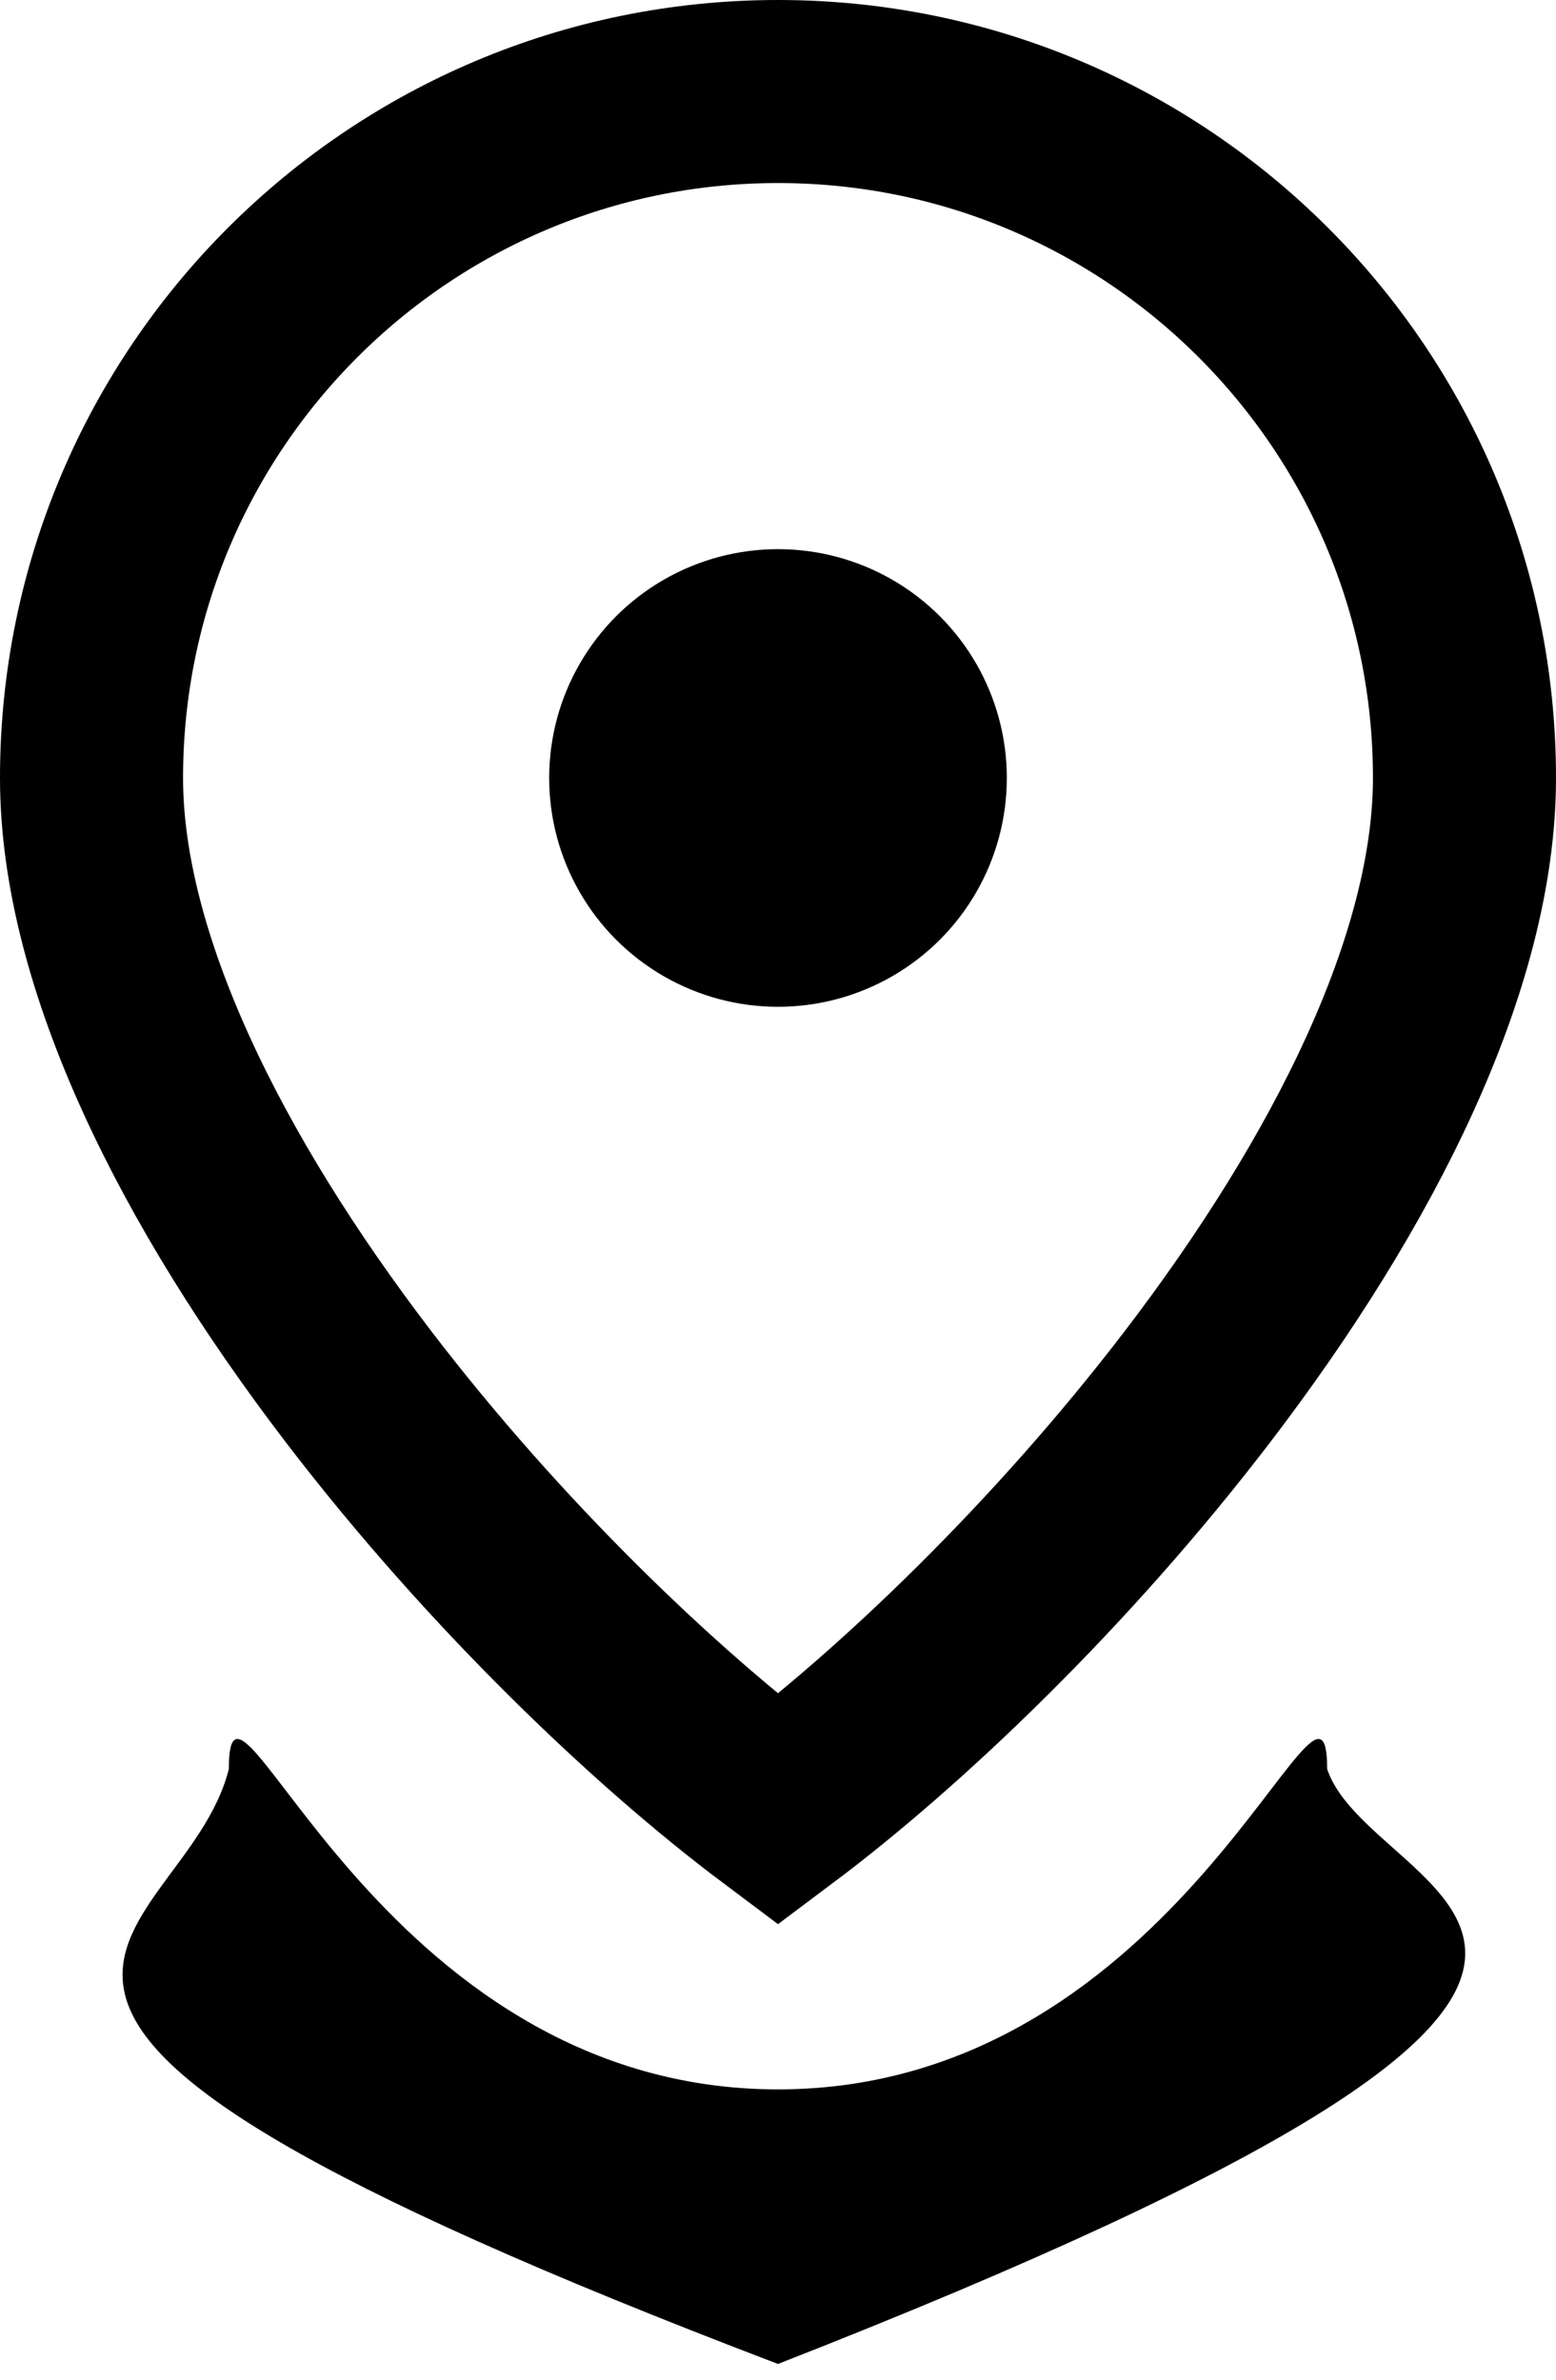
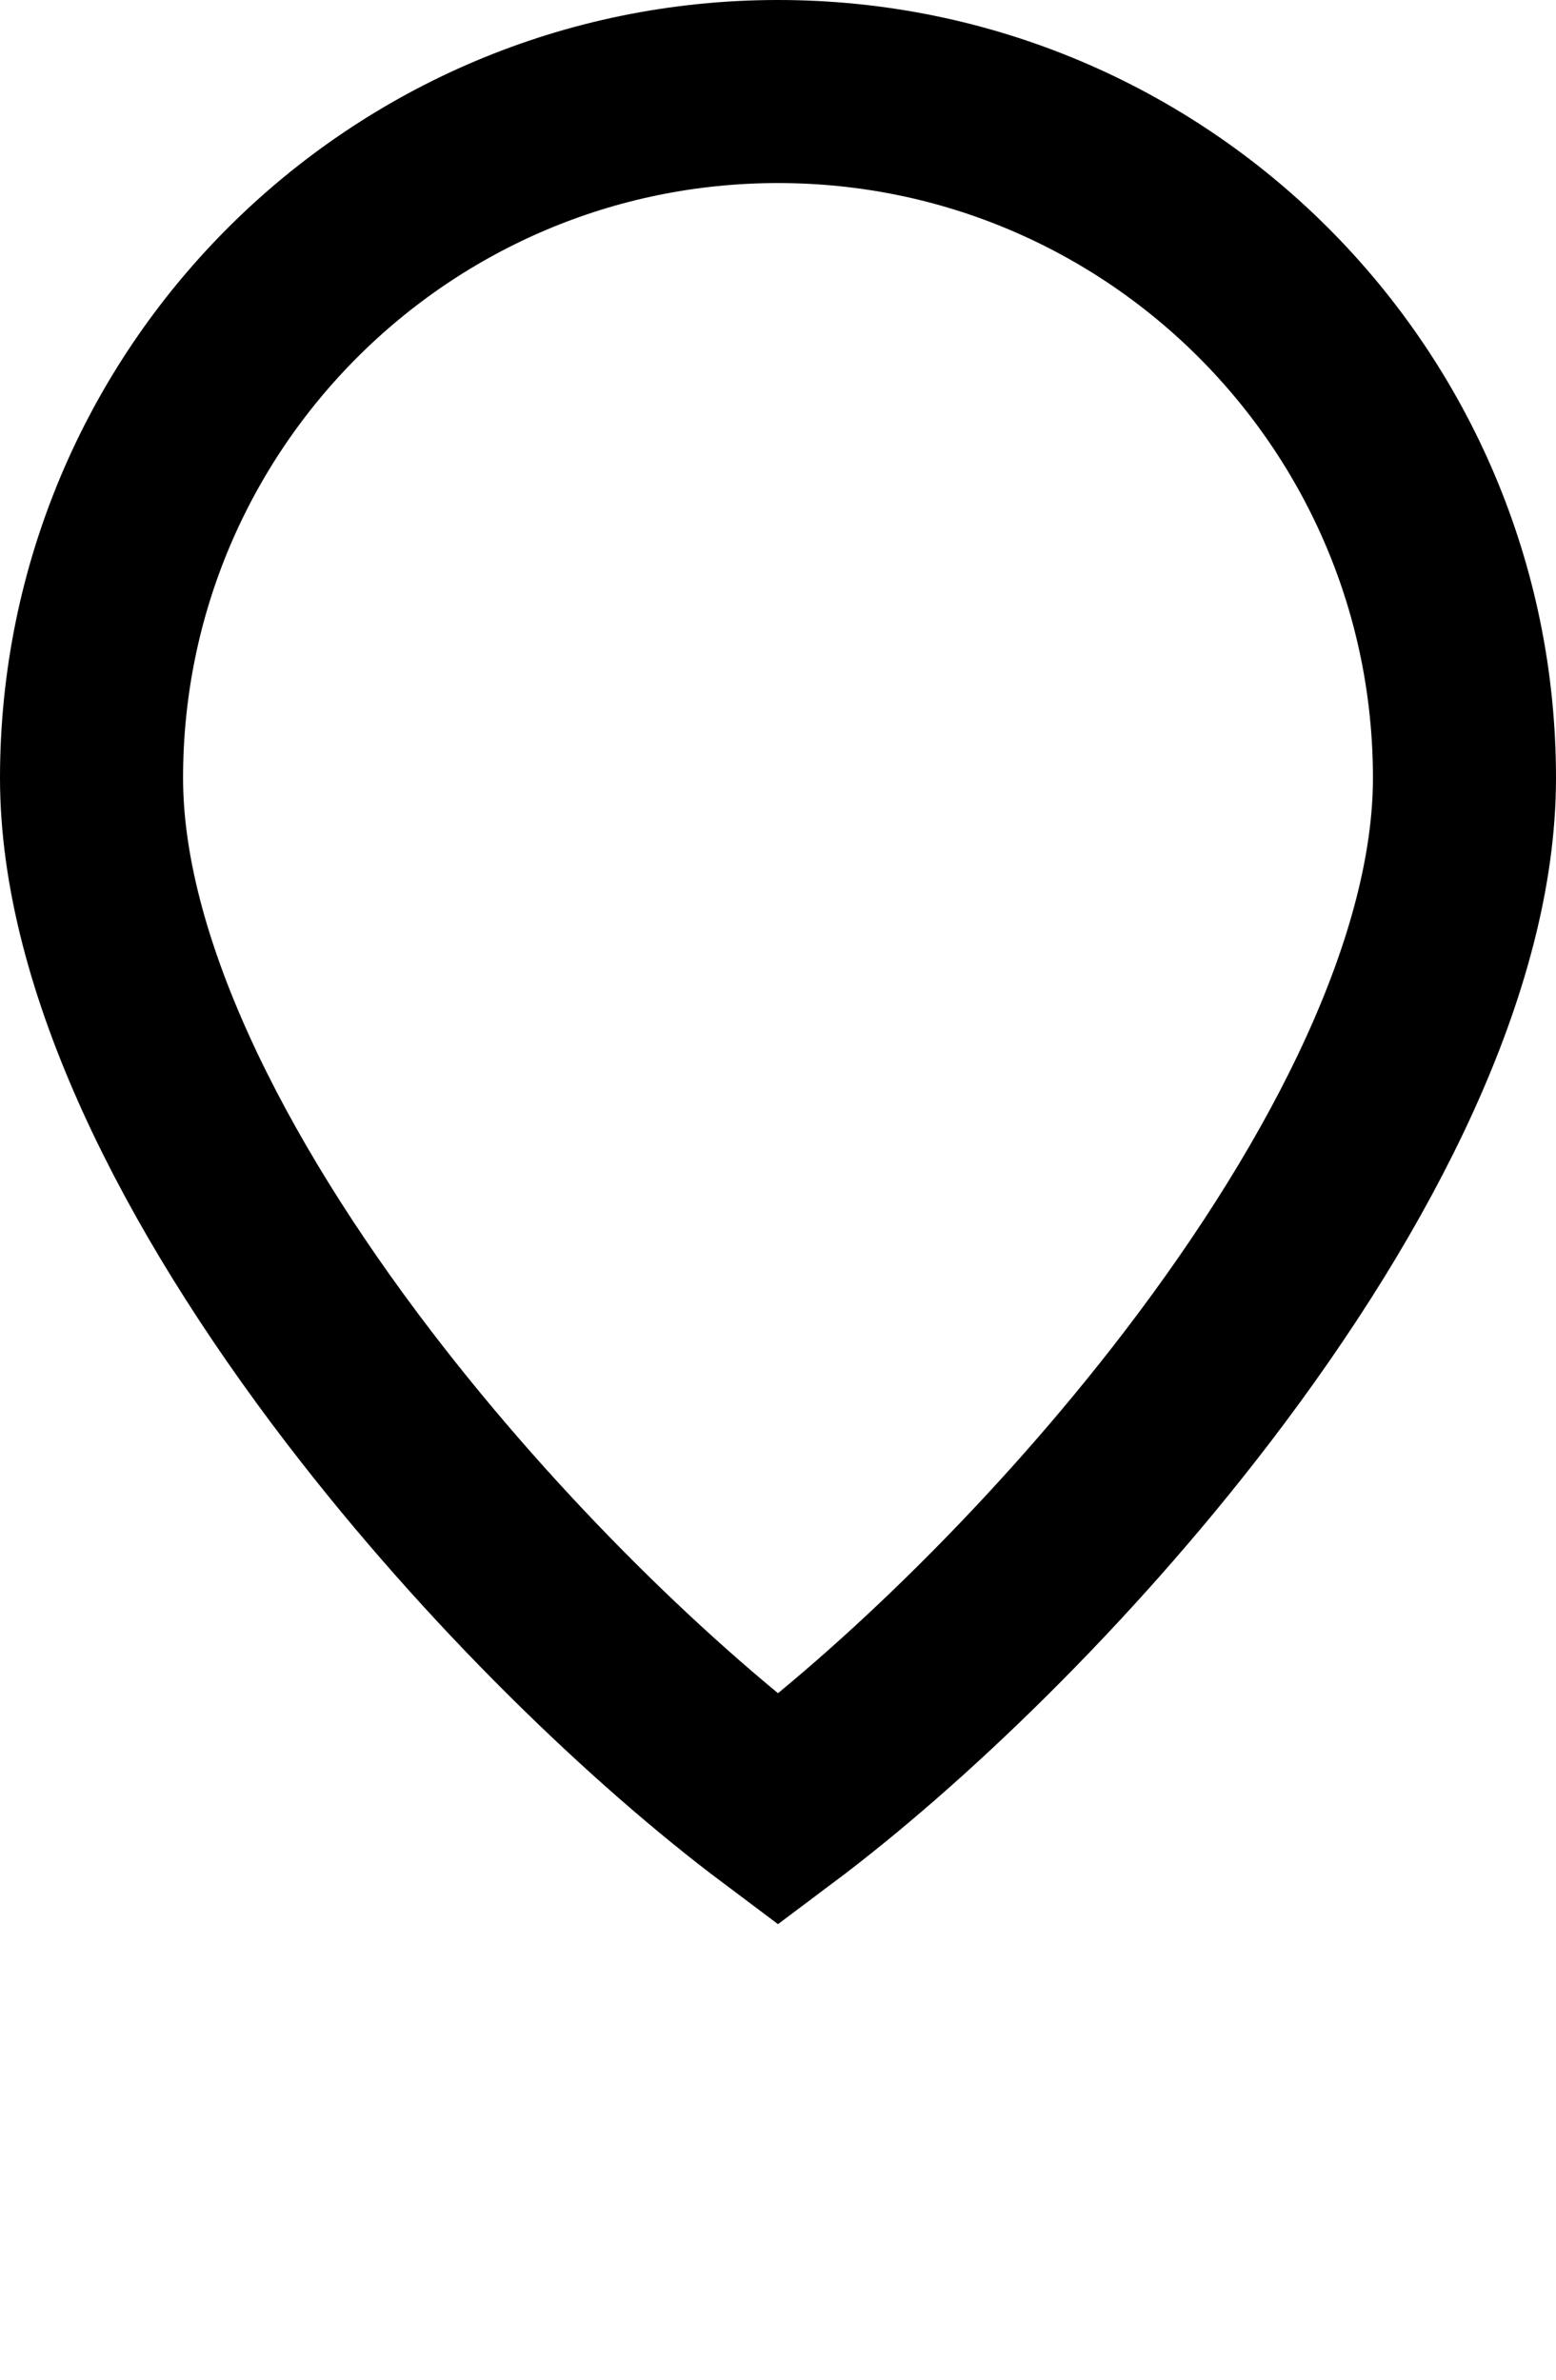
<svg xmlns="http://www.w3.org/2000/svg" width="17" height="26" viewBox="0 0 17 26" fill="none">
  <path d="M8.5 1C12.642 1 16 4.358 16 8.5C16 10.507 14.796 12.91 13.081 15.153C11.601 17.088 9.85 18.761 8.5 19.773C7.15 18.761 5.399 17.088 3.919 15.153C2.204 12.91 1 10.507 1 8.5C1 4.358 4.358 1 8.5 1Z" stroke="black" stroke-width="2" />
-   <circle cx="8.5" cy="8.5" r="2.5" fill="black" />
-   <path d="M14.5 19.328C15 20.828 20 21.328 8.5 25.828C-2 21.828 2 21.328 2.5 19.328C2.5 17.671 4.082 22.828 8.5 22.828C12.918 22.828 14.5 17.671 14.5 19.328Z" fill="black" />
</svg>